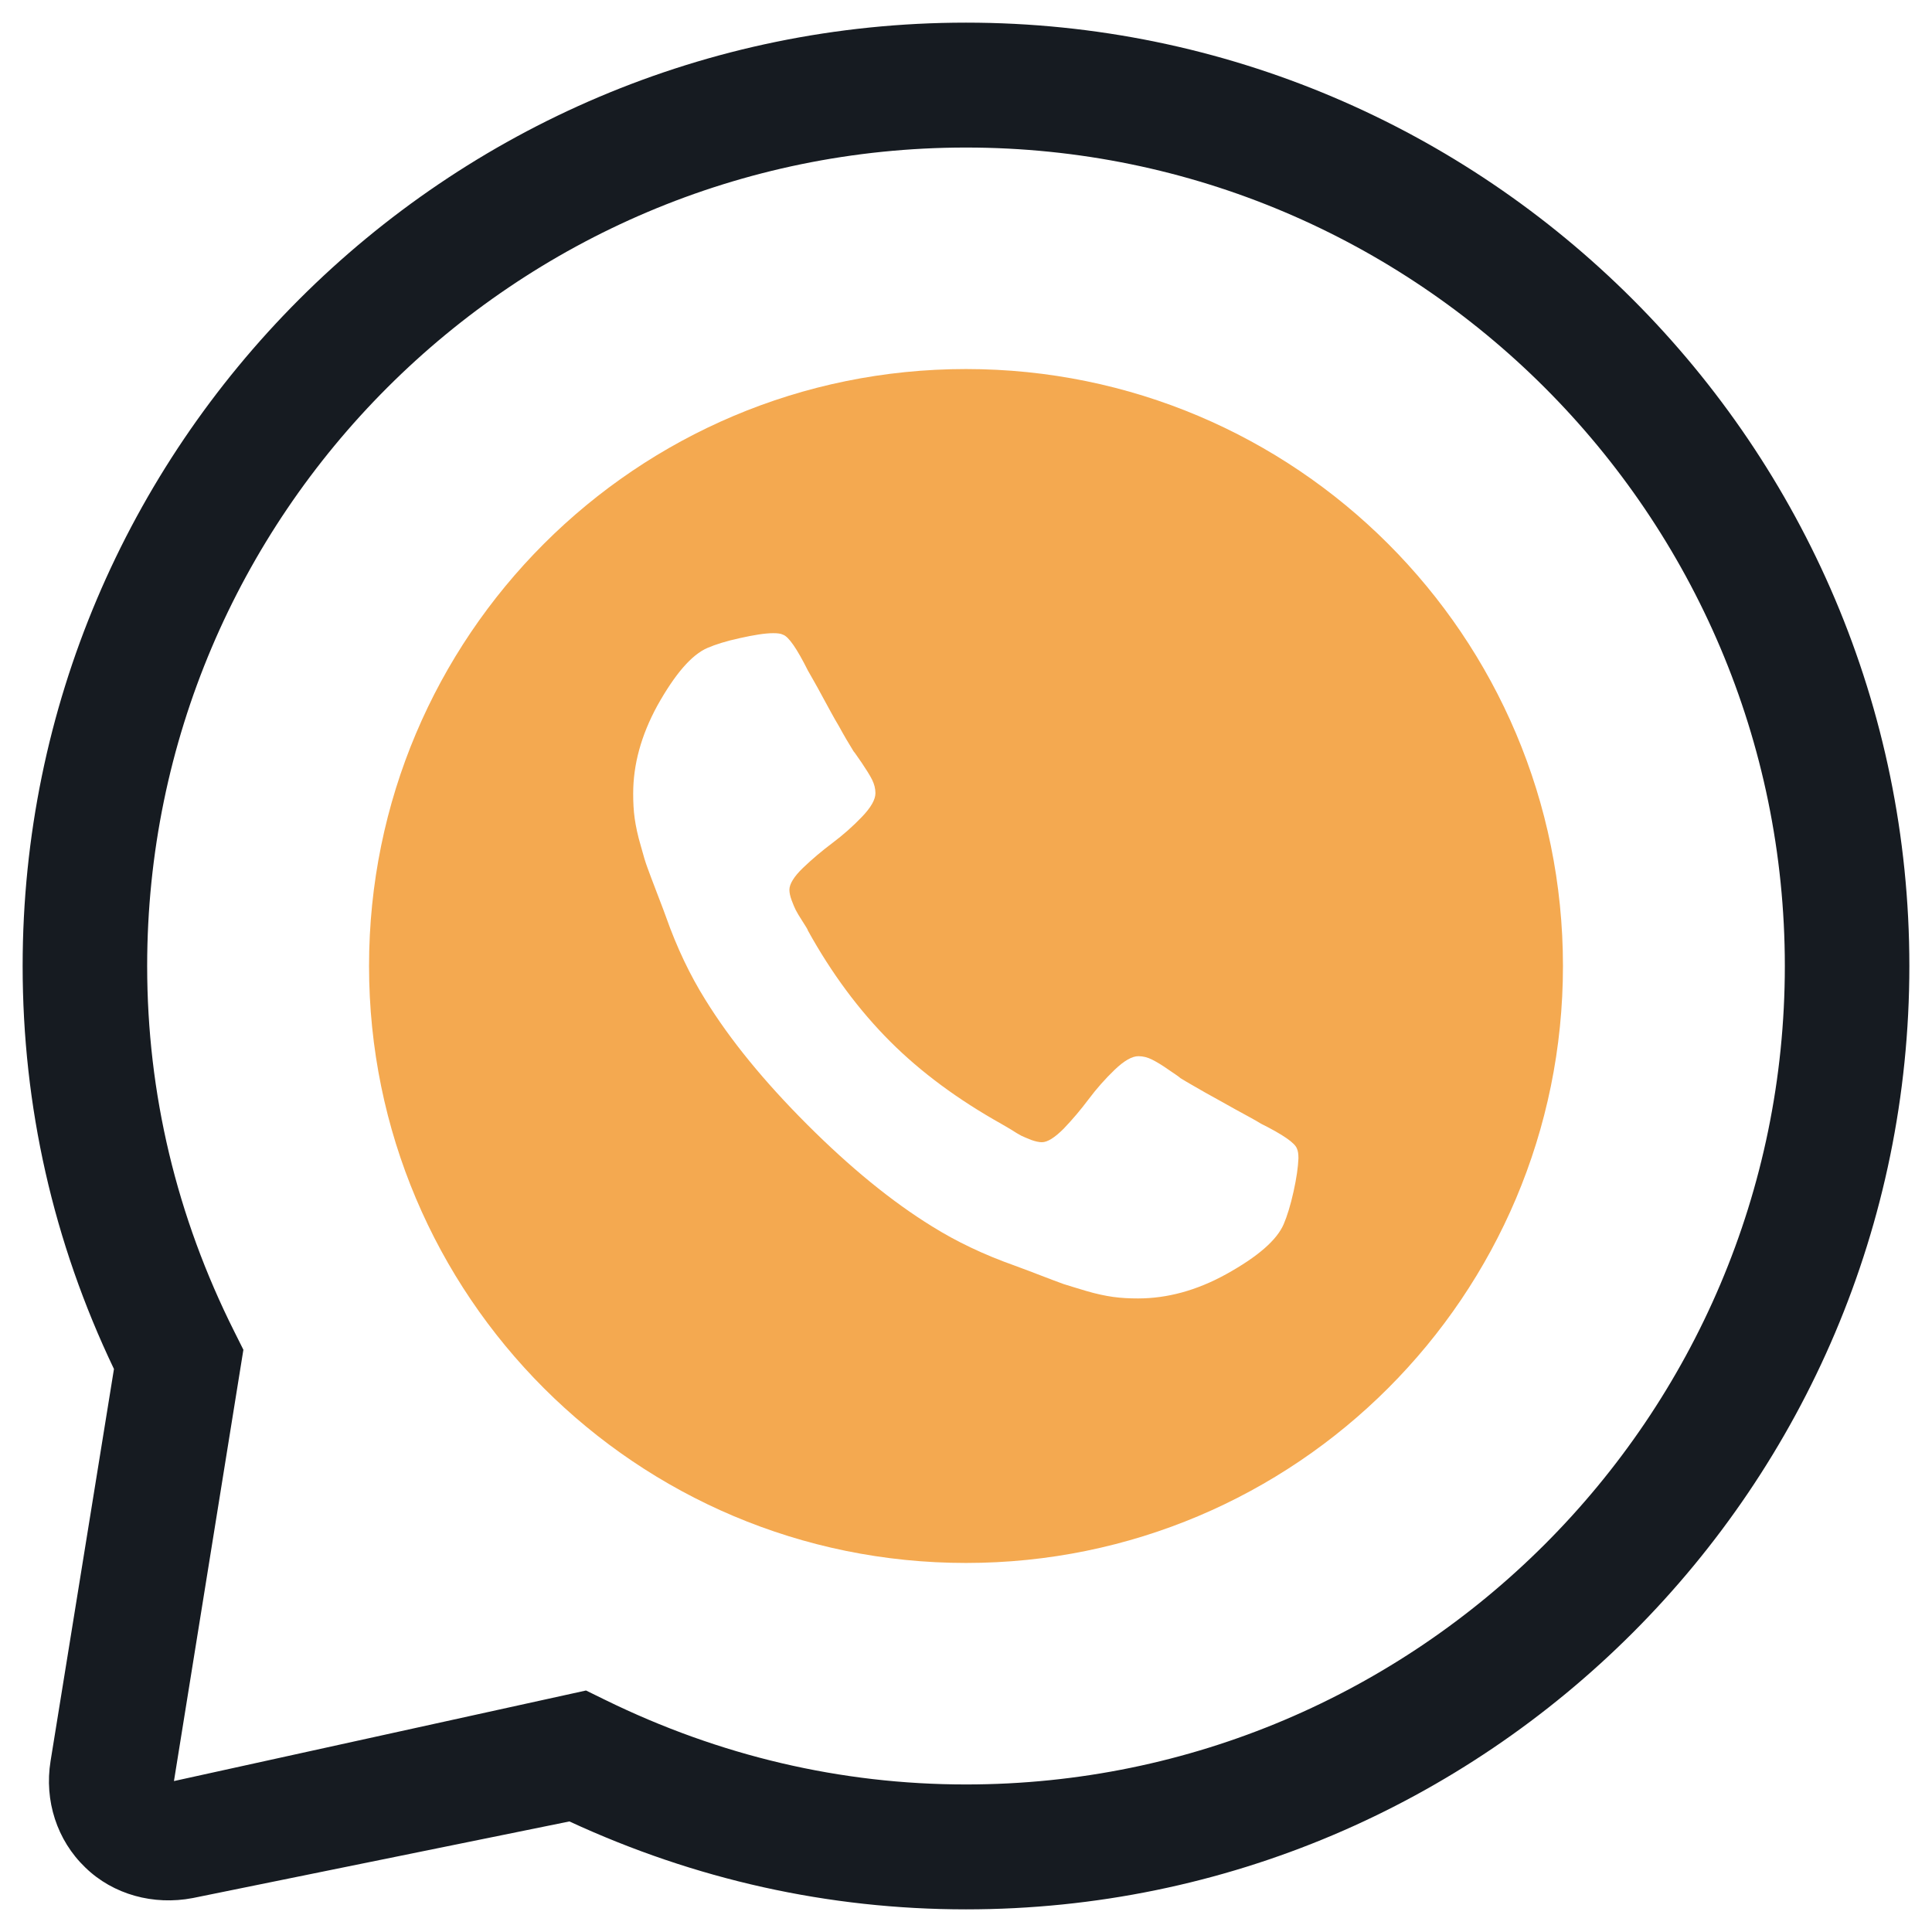
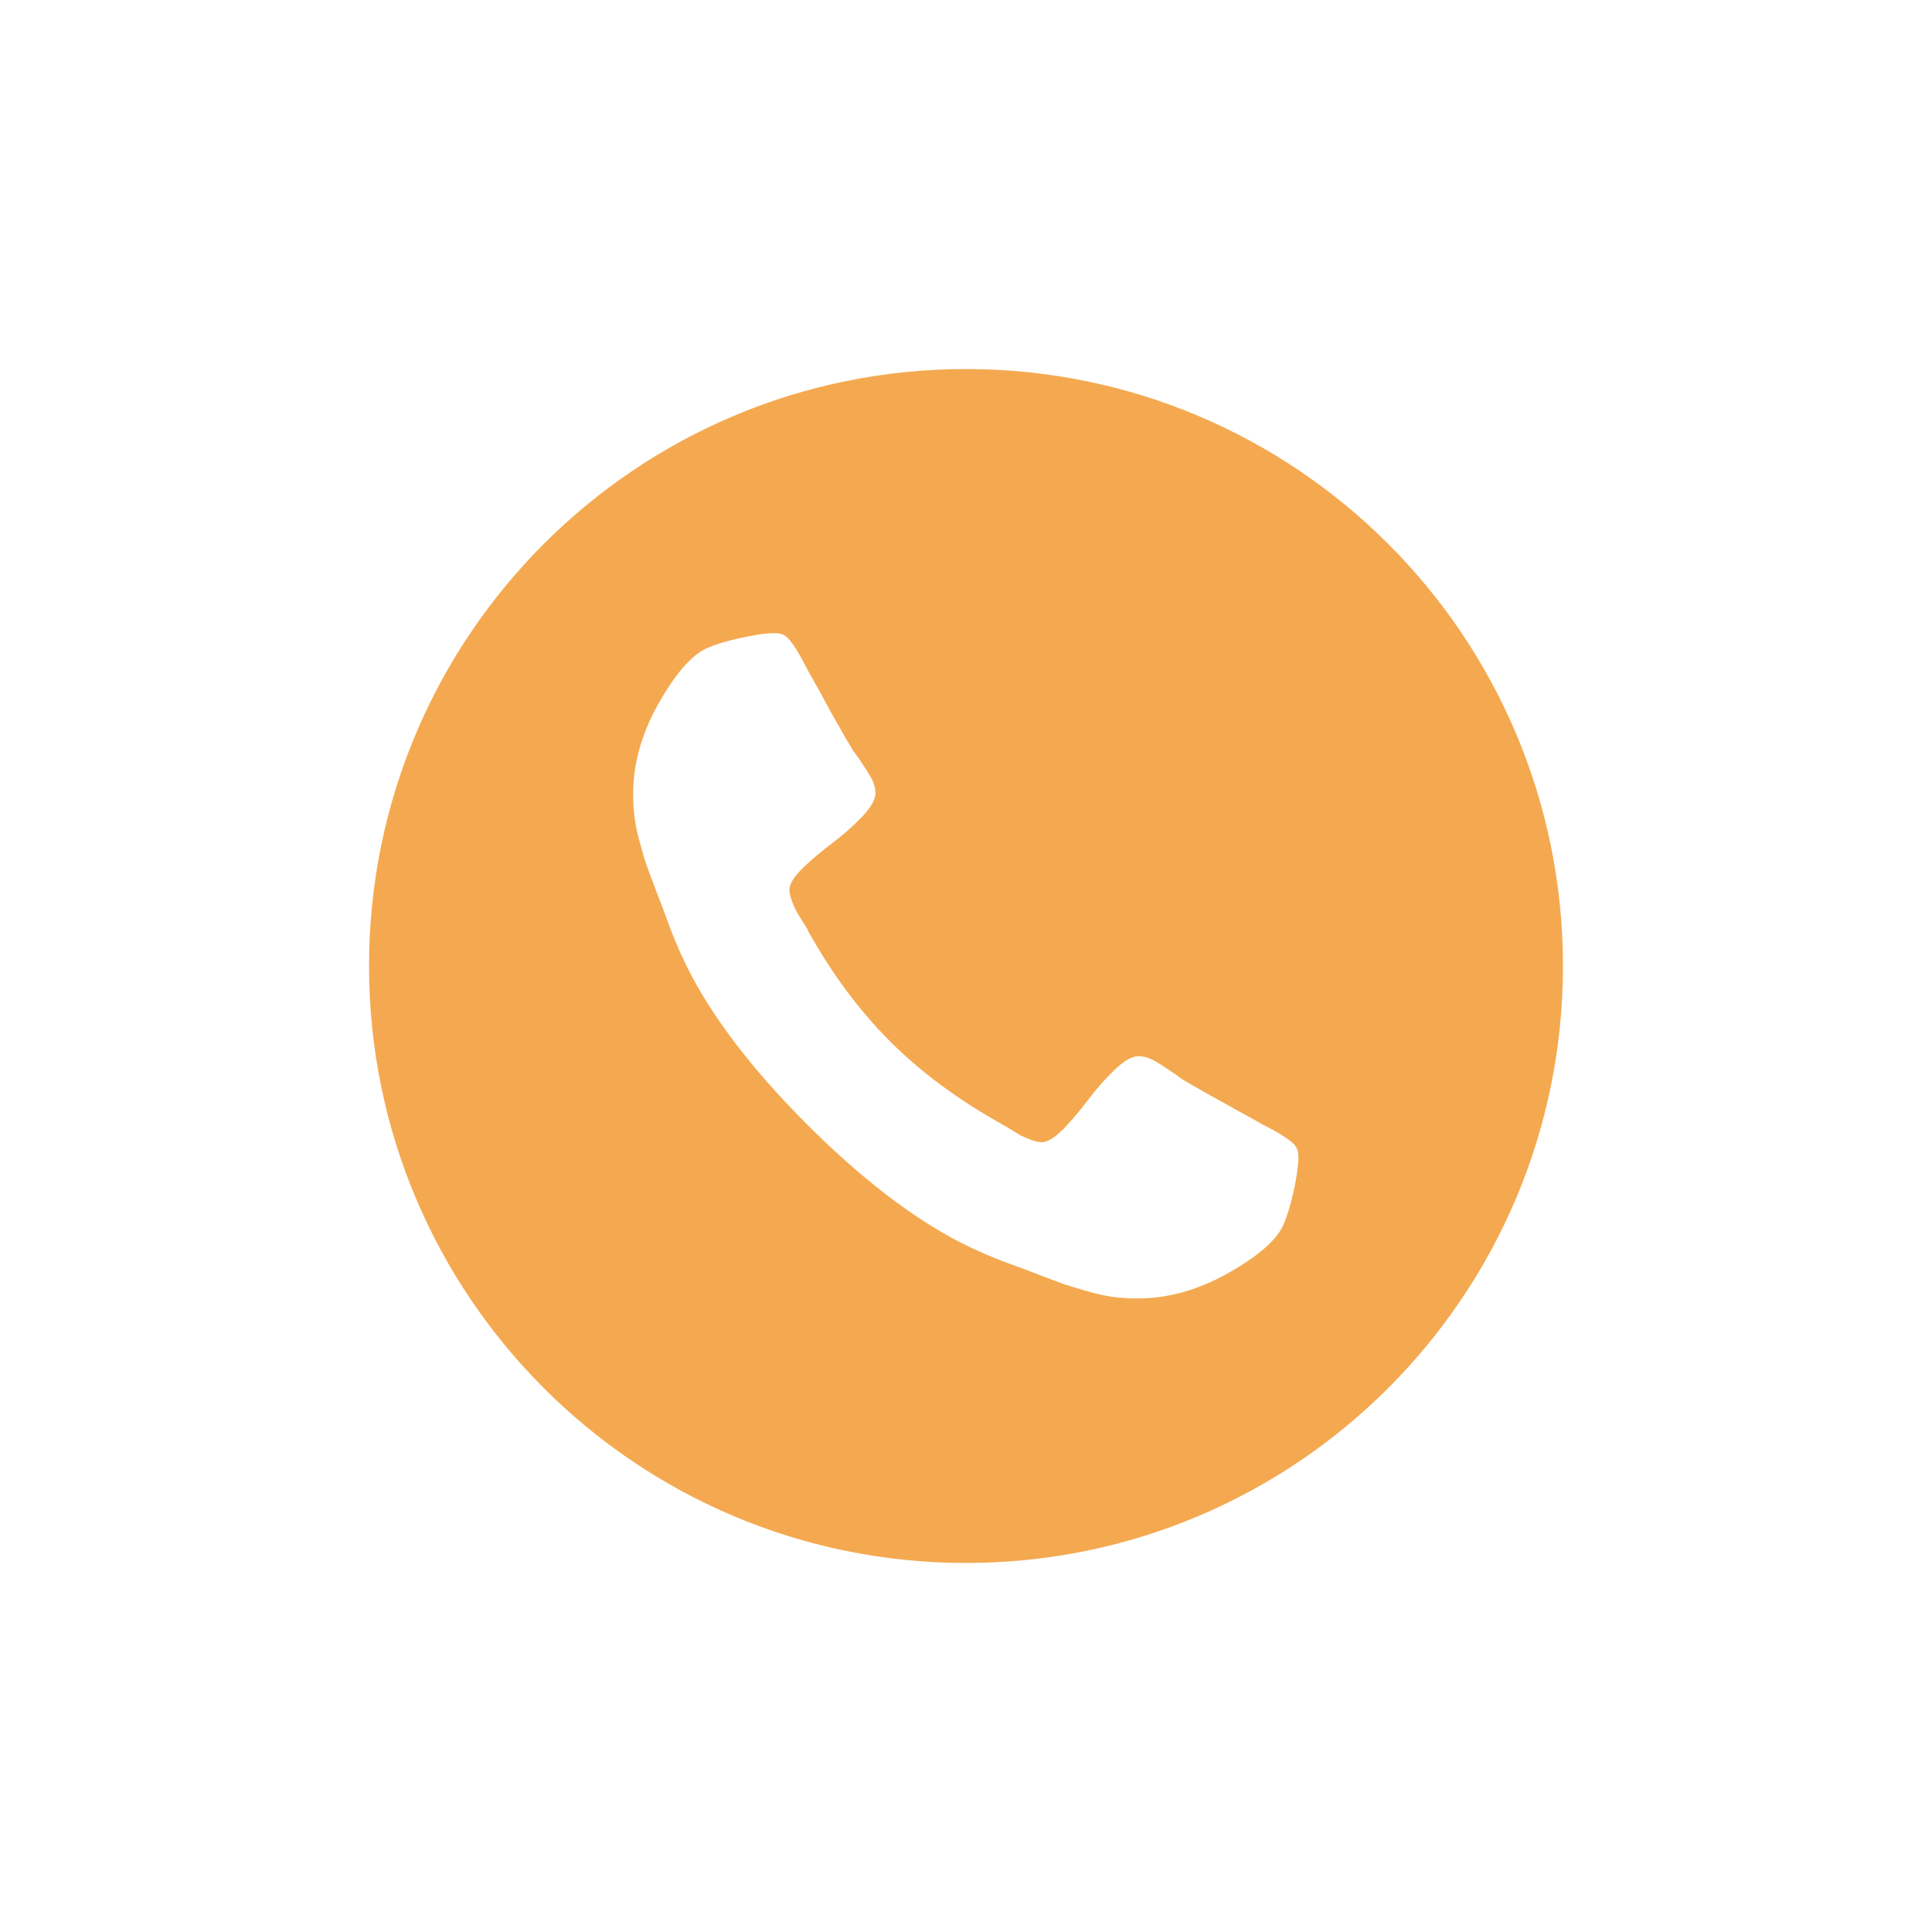
<svg xmlns="http://www.w3.org/2000/svg" version="1.1" id="Layer_1" x="0px" y="0px" viewBox="0 0 512 512" style="enable-background:new 0 0 512 512;" xml:space="preserve">
  <style type="text/css">
	.st0{fill:#F4A950;}
	.st1{fill:#161B21;}
</style>
  <g>
    <path class="st0" d="M256,97.8c-87.4,0-158.2,70.8-158.2,158.2S168.6,414.2,256,414.2c87.4,0,158.2-70.8,158.2-158.2   S343.4,97.8,256,97.8z M342.8,315.8c-0.8,3.6-1.7,6.5-2.6,8.6c-1.8,4.2-6.8,8.6-15.3,13.3c-7.8,4.3-15.6,6.4-23.3,6.4   c-2.3,0-4.4-0.1-6.6-0.4c-2.1-0.3-4.5-0.8-7.2-1.6c-2.7-0.8-4.6-1.4-5.9-1.8c-1.3-0.5-3.6-1.3-6.9-2.6c-3.3-1.3-5.4-2-6.1-2.3   c-8.2-2.9-15.5-6.4-21.9-10.4c-10.7-6.6-21.7-15.6-33.1-27c-11.4-11.4-20.4-22.4-27-33.1c-4-6.4-7.5-13.7-10.4-21.9   c-0.3-0.8-1-2.8-2.3-6.1c-1.3-3.3-2.1-5.6-2.6-6.9c-0.5-1.3-1.1-3.3-1.8-5.9c-0.8-2.7-1.3-5.1-1.6-7.2c-0.3-2.1-0.4-4.3-0.4-6.6   c0-7.7,2.1-15.4,6.4-23.3c4.7-8.4,9.1-13.5,13.3-15.3c2.1-0.9,4.9-1.8,8.6-2.6c3.6-0.8,6.6-1.3,8.8-1.3c1.2,0,2,0.1,2.6,0.4   c1.5,0.5,3.7,3.7,6.6,9.5c0.9,1.6,2.2,3.8,3.8,6.8c1.6,2.9,3,5.6,4.4,7.9c1.3,2.4,2.6,4.6,3.9,6.7c0.3,0.3,1,1.4,2.2,3.1   c1.2,1.8,2.1,3.2,2.7,4.4c0.6,1.2,0.9,2.4,0.9,3.6c0,1.7-1.2,3.8-3.6,6.3c-2.4,2.5-5,4.8-7.8,6.9c-2.8,2.1-5.4,4.3-7.8,6.6   c-2.4,2.3-3.6,4.3-3.6,5.8c0,0.8,0.2,1.7,0.6,2.8c0.4,1.1,0.8,2,1.1,2.6c0.3,0.6,0.9,1.6,1.8,3c0.9,1.4,1.4,2.2,1.4,2.4   c6.3,11.4,13.6,21.2,21.8,29.4c8.2,8.2,18,15.4,29.4,21.8c0.2,0.1,1,0.6,2.4,1.4c1.4,0.9,2.4,1.5,3,1.8c0.6,0.3,1.4,0.6,2.6,1.1   c1.1,0.4,2.1,0.6,2.8,0.6c1.5,0,3.4-1.2,5.8-3.6c2.3-2.4,4.5-5,6.6-7.8c2.1-2.8,4.4-5.4,6.9-7.8c2.5-2.4,4.6-3.6,6.3-3.6   c1.2,0,2.4,0.3,3.6,0.9c1.2,0.6,2.7,1.5,4.4,2.7c1.8,1.2,2.8,1.9,3.1,2.2c2.1,1.3,4.3,2.5,6.7,3.9c2.4,1.3,5,2.8,7.9,4.4   c2.9,1.6,5.2,2.8,6.8,3.8c5.8,2.9,9,5.1,9.5,6.6c0.3,0.6,0.4,1.5,0.4,2.6C344,309.3,343.6,312.2,342.8,315.8z" />
-     <path class="st1" d="M256,6C118.1,6,6,118.2,6,256c0,37.2,8.1,73.1,24.2,106.8L13.4,466.7c-1.7,10.5,1.7,21,9.2,28.2   c7.4,7.2,18.1,10.1,28.5,8.1l99.8-20.3C184.2,498.1,219.5,506,256,506c137.9,0,250-112.2,250-250S393.8,6,256,6z M256,472.9   c-33.2,0-65.4-7.6-95.6-22.4l-5.1-2.5L46.1,472l18.4-114.3l-2.4-4.8C46.8,322.4,39,289.8,39,256C39,136.4,136.4,39.1,256,39.1   S473,136.4,473,256S375.6,472.9,256,472.9z" />
  </g>
</svg>